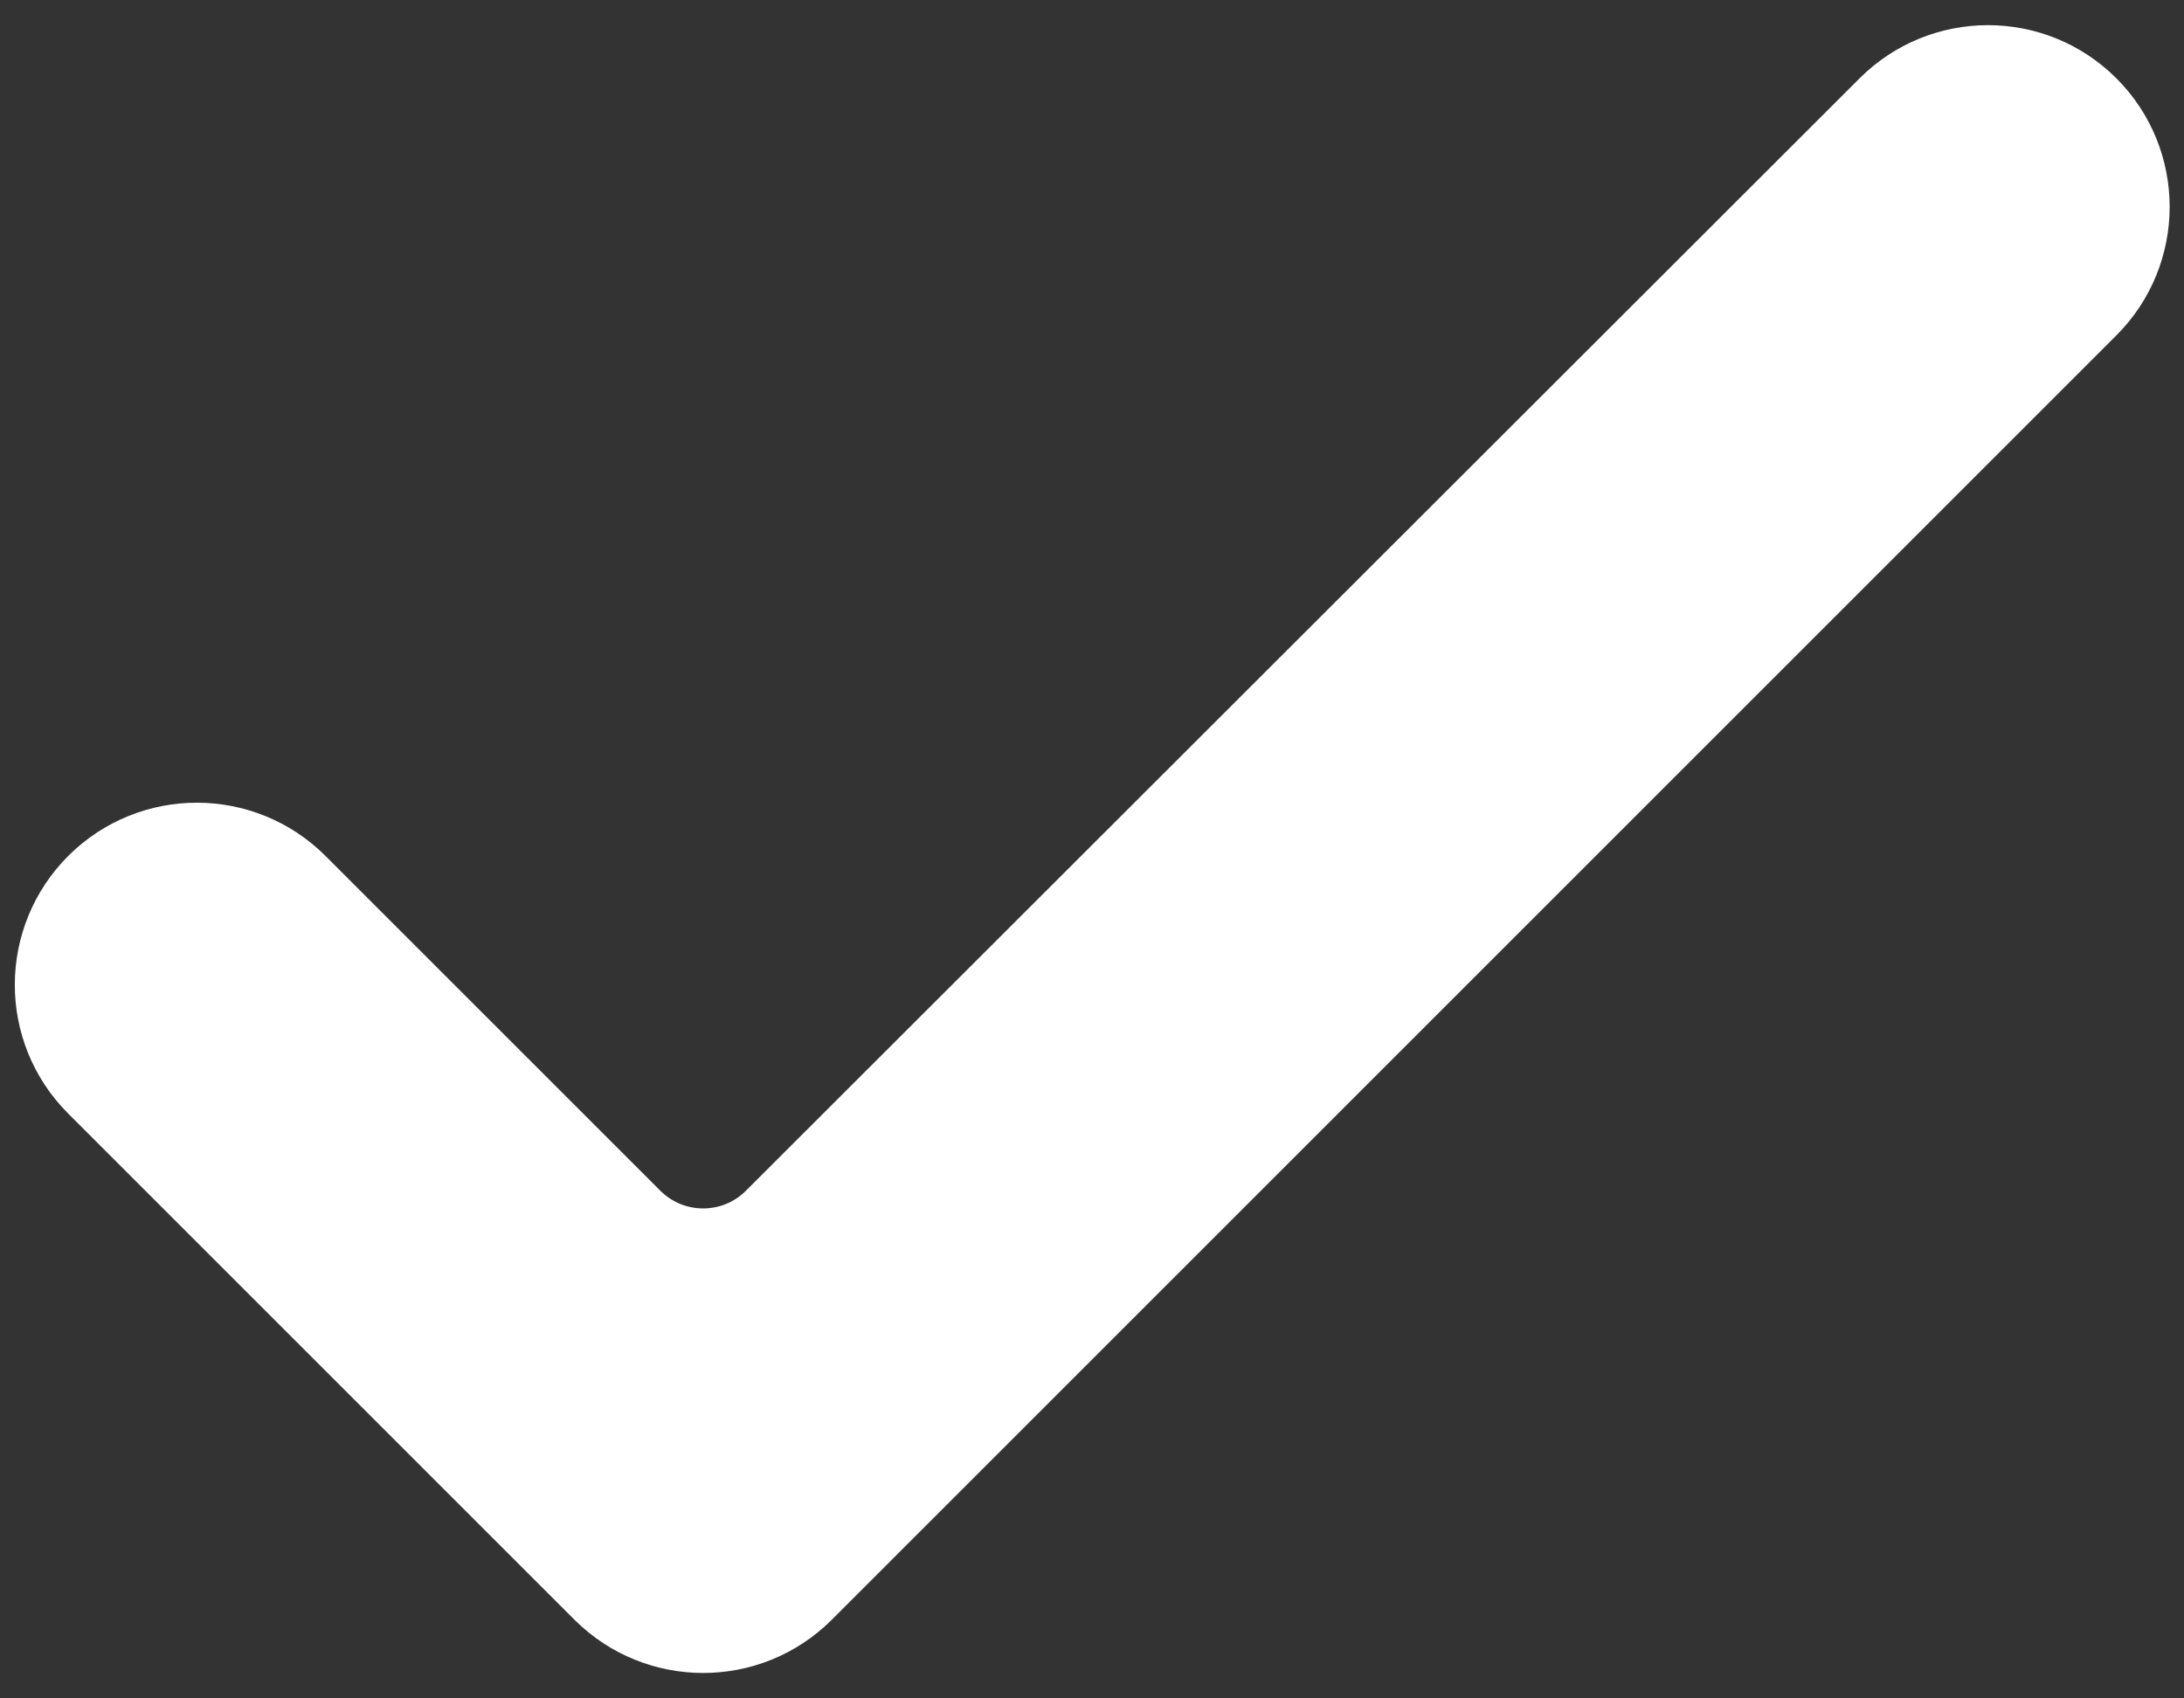
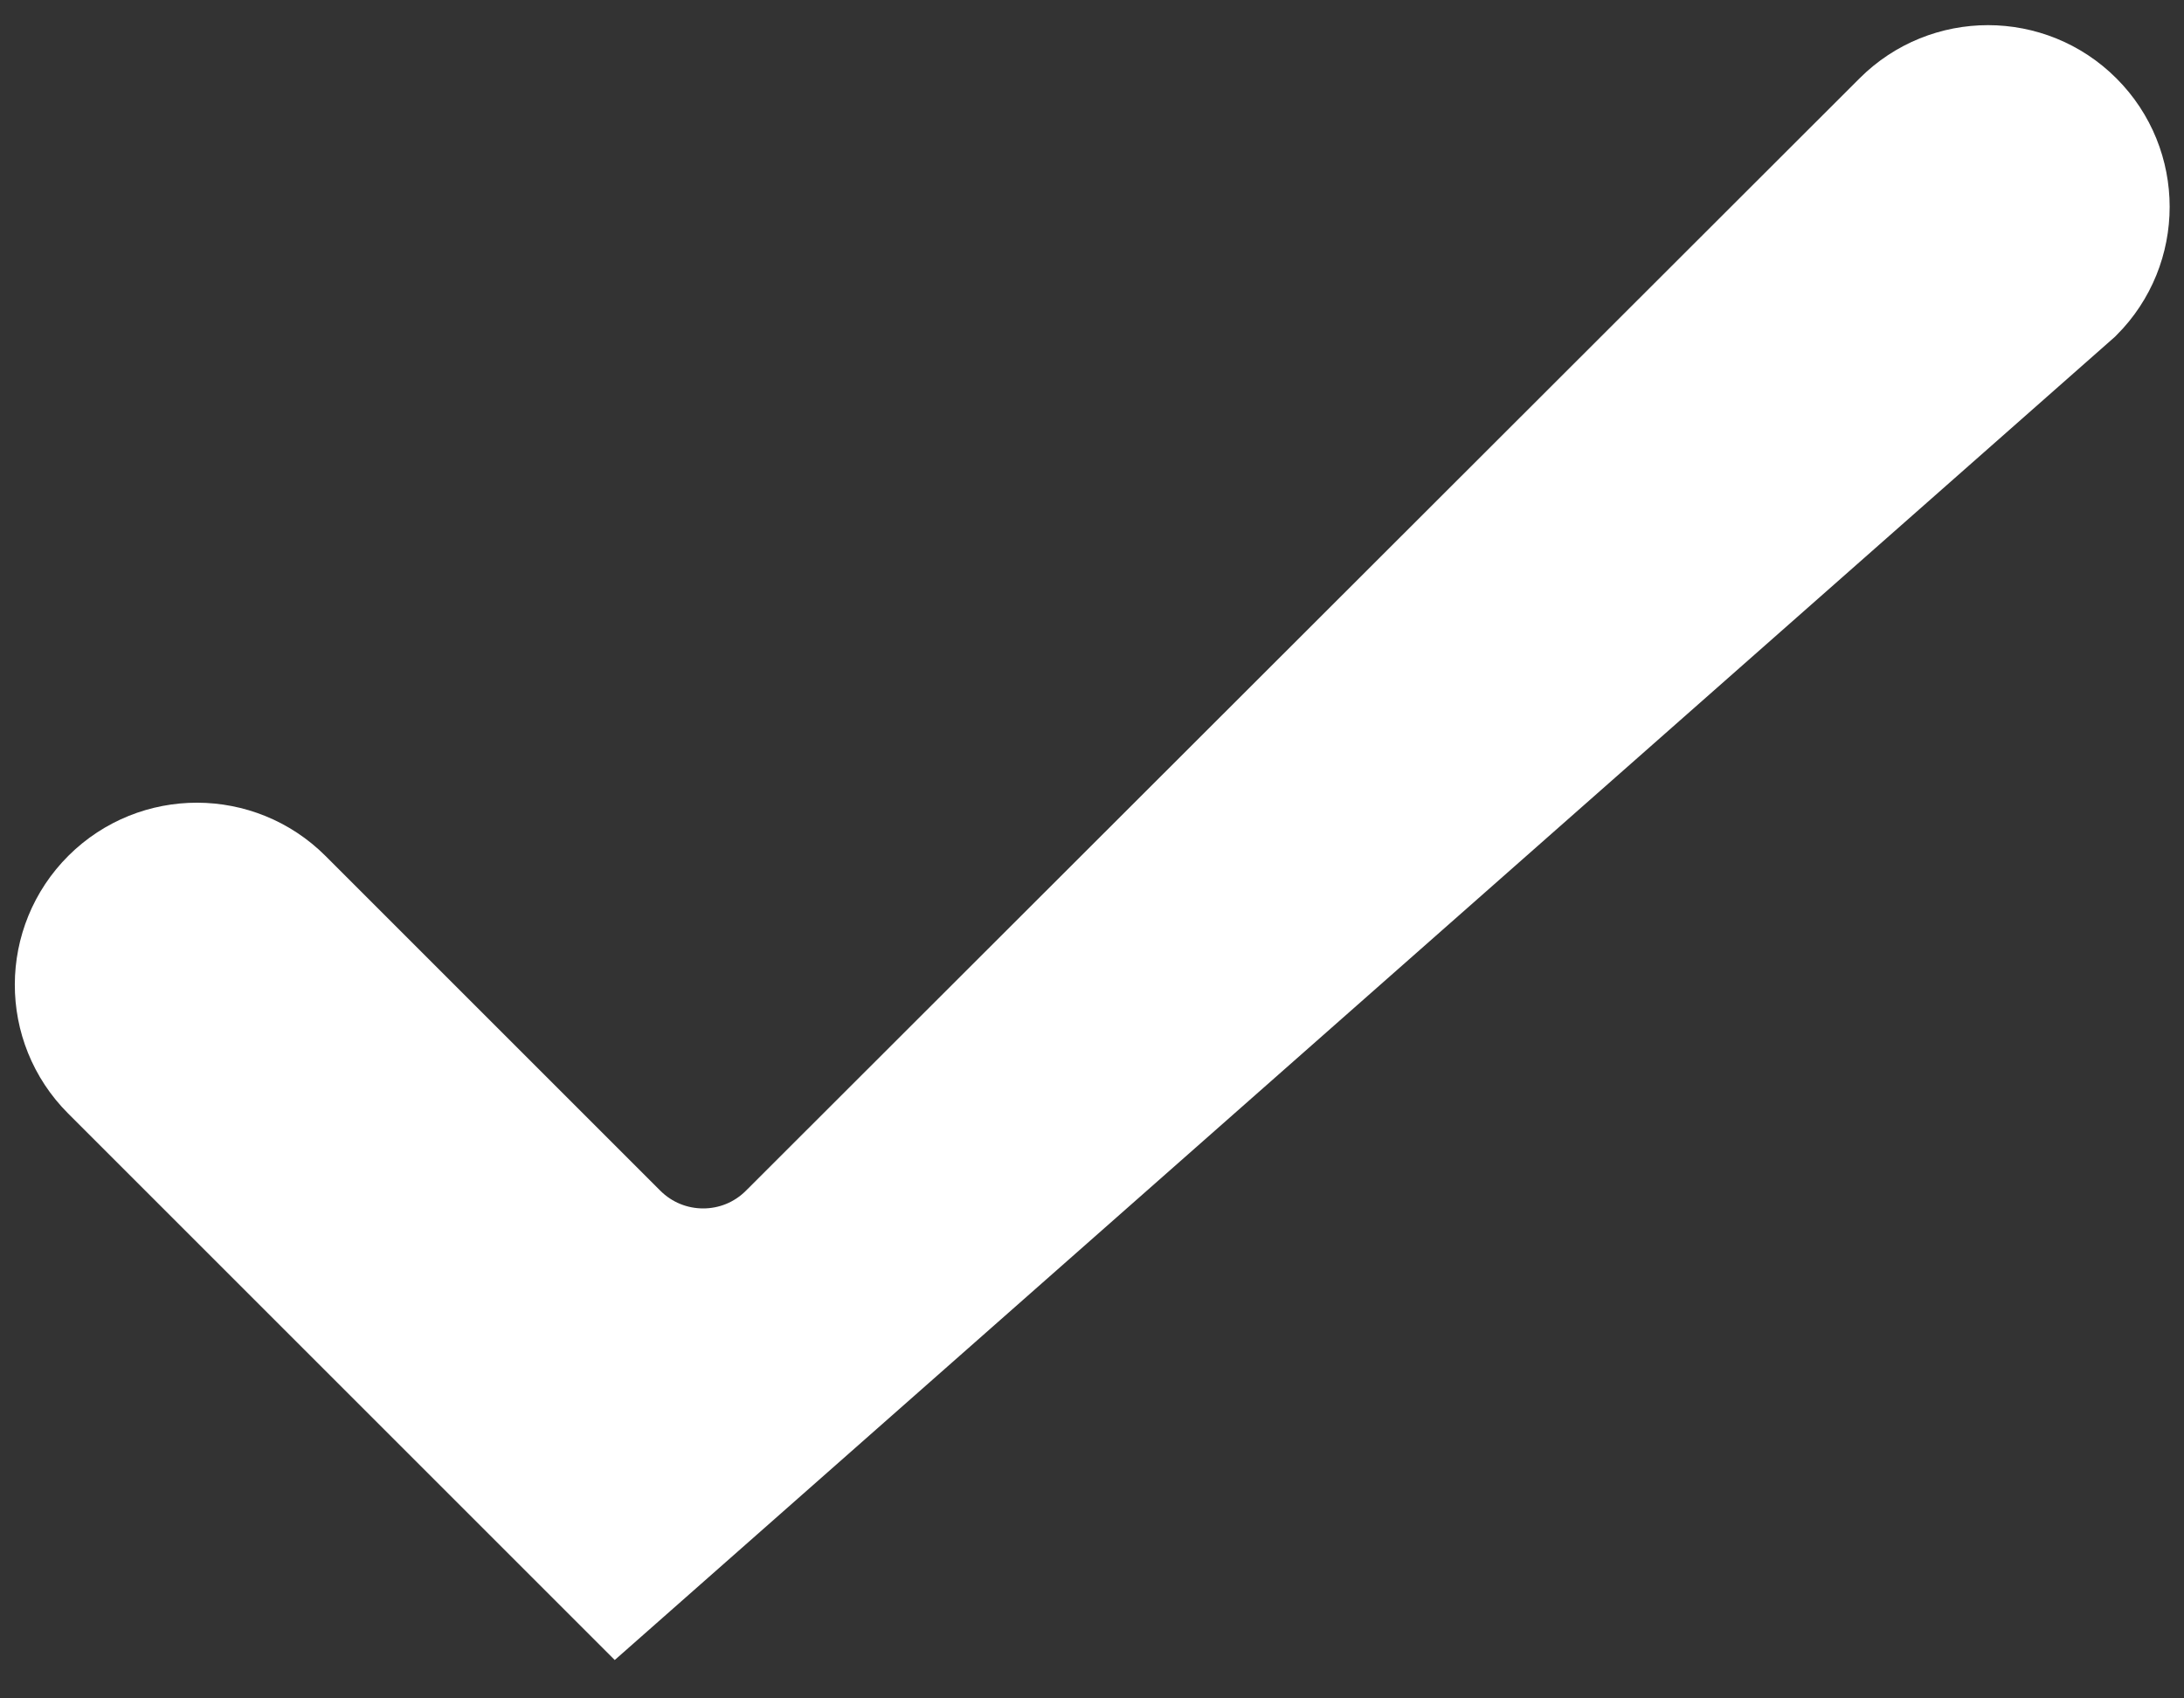
<svg xmlns="http://www.w3.org/2000/svg" width="18" height="14" viewBox="0 0 18 14" fill="none">
  <rect x="0" y="0" width="18" height="14" fill="#333333" stroke="none" />
-   <path d="M6.502 10.168C6.112 10.559 5.479 10.559 5.088 10.168L2.33 7.41C1.94 7.02 1.309 7.019 0.918 7.407V7.407C0.525 7.798 0.523 8.433 0.915 8.825L5.088 12.998C5.479 13.388 6.112 13.388 6.502 12.998L17.09 2.41C17.479 2.021 17.479 1.389 17.09 1V1C16.701 0.61 16.069 0.61 15.68 0.999L6.502 10.168Z" fill="#fff" stroke="#fff" />
+   <path d="M6.502 10.168C6.112 10.559 5.479 10.559 5.088 10.168L2.33 7.41C1.94 7.02 1.309 7.019 0.918 7.407V7.407C0.525 7.798 0.523 8.433 0.915 8.825L5.088 12.998L17.09 2.41C17.479 2.021 17.479 1.389 17.09 1V1C16.701 0.61 16.069 0.61 15.68 0.999L6.502 10.168Z" fill="#fff" stroke="#fff" />
</svg>